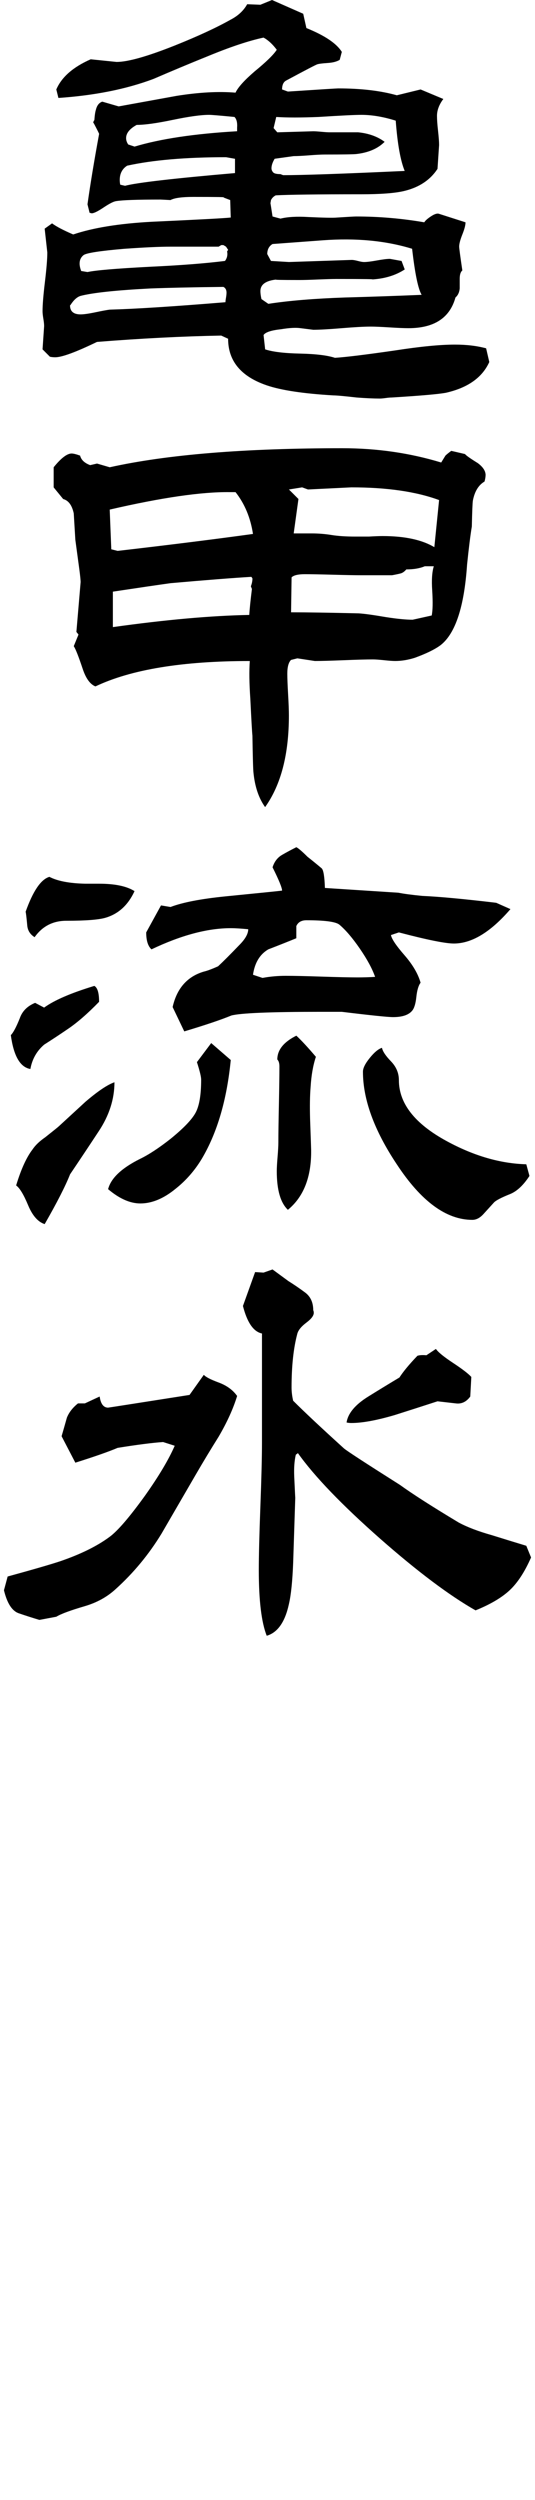
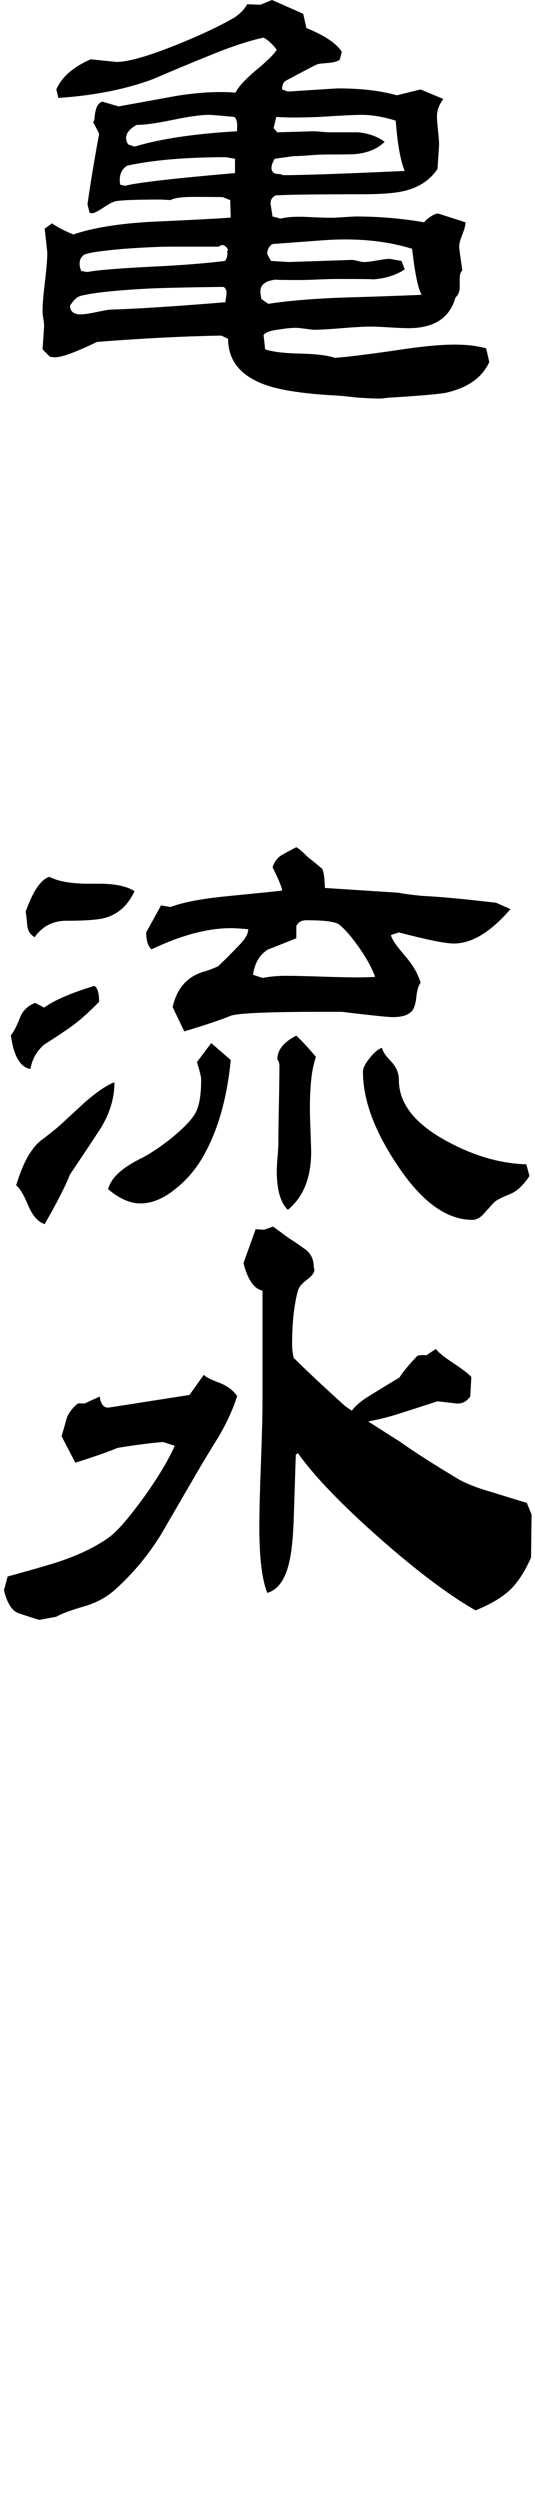
<svg xmlns="http://www.w3.org/2000/svg" id="_レイヤー_1" data-name="レイヤー_1" version="1.1" viewBox="0 0 33 154">
  <path d="M30.18,22.303c-.435.957-1.327,1.587-2.674,1.892-.456.086-1.576.184-3.359.293-.087,0-.207.01-.359.032-.153.021-.272.032-.359.032-.37,0-.848-.021-1.435-.065-.761-.088-1.239-.13-1.435-.13-1.848-.109-3.218-.315-4.109-.62-1.587-.543-2.38-1.5-2.38-2.869l-.424-.196c-2.392.044-4.946.175-7.664.391-1.304.631-2.163.946-2.576.946-.109,0-.217-.011-.326-.032l-.456-.456.098-1.435c0-.108-.016-.261-.049-.456-.033-.196-.049-.348-.049-.457,0-.391.049-.994.147-1.81s.147-1.418.147-1.81l-.163-1.467.456-.326c.261.195.696.423,1.304.684,1.217-.412,2.826-.673,4.826-.782,2.848-.13,4.478-.217,4.891-.261l-.032-1.076-.424-.163c.217-.021-.403-.032-1.859-.032-.696,0-1.163.065-1.402.195-.37-.021-.576-.032-.62-.032-1.435,0-2.348.032-2.739.098-.152.022-.408.152-.766.391-.359.24-.603.359-.734.359l-.13-.032-.13-.522c.174-1.239.413-2.685.717-4.337,0-.021-.109-.239-.326-.652l-.032-.032c0-.066.021-.119.065-.163.021-.304.054-.522.098-.652.065-.261.196-.424.391-.489l1.011.293c1.195-.217,2.391-.435,3.587-.652,1.37-.217,2.576-.282,3.62-.195.152-.327.543-.761,1.174-1.305.718-.587,1.174-1.032,1.37-1.337-.261-.347-.533-.597-.815-.75-.913.195-2.054.576-3.424,1.141-1.131.456-2.25.924-3.359,1.403-1.674.63-3.631,1.022-5.87,1.174l-.13-.522c.326-.761,1.032-1.38,2.12-1.859l1.598.163c.695,0,1.891-.337,3.587-1.011,1.413-.565,2.565-1.097,3.457-1.598.457-.239.793-.554,1.011-.946l.815.032.718-.293,1.924.848.196.881c1.13.456,1.859.946,2.185,1.468l-.13.489c-.174.109-.424.175-.75.195-.326.022-.538.049-.636.082-.098.032-.734.364-1.908.994-.174.087-.261.272-.261.554l.359.13c1.978-.13,3.011-.195,3.098-.195,1.413,0,2.62.142,3.62.424l1.467-.359,1.402.587c-.261.348-.391.696-.391,1.044,0,.217.021.522.065.913.043.391.065.685.065.881l-.098,1.467c-.457.697-1.153,1.153-2.087,1.37-.566.13-1.435.195-2.609.195-2.718,0-4.479.022-5.283.066-.13.066-.228.163-.293.293l-.033.195c0-.021.043.251.13.815l.489.131c.435-.109,1.011-.142,1.728-.098.934.043,1.522.055,1.761.032.674-.043,1.065-.066,1.174-.066,1.413,0,2.815.12,4.207.359.065-.108.206-.233.424-.375.217-.141.38-.19.489-.147l1.631.522c0,.175-.065.424-.196.75-.13.327-.196.576-.196.75,0,.087.065.576.196,1.467-.109.088-.163.261-.163.522v.587c-.022.24-.109.425-.261.554-.348,1.261-1.316,1.892-2.902,1.892-.261,0-.652-.016-1.174-.049-.522-.033-.902-.049-1.141-.049-.414,0-1.011.033-1.794.098-.783.065-1.37.098-1.761.098l-.783-.098c-.283-.043-.685-.021-1.206.065-.609.066-.968.186-1.076.359l.098.881c.456.152,1.174.239,2.152.26.978.022,1.696.109,2.152.261.673-.043,1.913-.195,3.717-.456,1.543-.239,2.772-.359,3.685-.359.718,0,1.358.077,1.924.229l.196.848v-.002ZM13.973,18.031c0-.174-.065-.293-.195-.358-1.913.022-3.414.055-4.5.097-2.109.109-3.544.261-4.305.457-.218.065-.424.25-.62.554l-.033.032c0,.37.217.554.652.554.196,0,.5-.043.913-.13.413-.086.706-.141.881-.163,1.587-.043,3.967-.196,7.141-.457,0-.065.011-.157.033-.277.021-.119.032-.223.032-.31h0ZM14.071,15.39l-.13-.195-.163-.098h-.13l-.163.098h-2.967c-.652,0-1.598.043-2.837.13-1.522.13-2.364.261-2.527.391-.163.13-.244.304-.244.521,0,.13.032.283.098.457l.391.065c.478-.108,1.761-.217,3.848-.326,1.87-.087,3.413-.206,4.631-.359.13-.174.174-.369.13-.587l.065-.098h-.002ZM14.495,10.662v-.88l-.554-.098c-2.478,0-4.511.174-6.098.522-.305.195-.457.489-.457.88,0,.109.011.207.033.293l.293.066c.739-.195,3-.456,6.783-.783ZM14.626,7.857c.021-.304-.033-.522-.163-.652-.892-.086-1.413-.13-1.565-.13-.5,0-1.245.103-2.234.309-.99.207-1.734.31-2.234.31-.435.24-.652.511-.652.815,0,.13.043.261.13.391l.391.131c1.587-.478,3.696-.794,6.326-.946v-.229h.001ZM26.007,18.162c-.218-.369-.413-1.315-.587-2.837-1.63-.5-3.468-.674-5.511-.522l-3.098.229c-.217.13-.326.337-.326.619l.228.424,1.109.066,3.881-.13c.087,0,.212.022.375.065.163.044.288.066.375.066.174,0,.44-.033.799-.098s.625-.098.799-.098l.718.13.196.522c-.566.37-1.251.576-2.055.619.304-.021-.413-.032-2.152-.032-.261,0-.641.012-1.141.032-.5.022-.881.033-1.142.033-1.174,0-1.642-.011-1.402-.033-.674.066-1.011.305-1.011.718,0,.13.021.293.065.489l.424.293c1.261-.195,2.837-.326,4.729-.391,1.565-.043,3.141-.097,4.728-.163h0ZM24.963,10.531c-.261-.63-.446-1.663-.554-3.098-.761-.239-1.468-.358-2.12-.358-.391,0-1.272.043-2.641.13-1.087.044-1.957.044-2.609,0l-.163.685.228.261,2.217-.065c.109,0,.277.011.506.032.228.022.396.032.505.032h1.761c.652.066,1.195.261,1.631.587-.413.414-.99.663-1.728.75-.153.021-.805.032-1.957.032-.218,0-.538.016-.962.049s-.745.049-.962.049l-1.174.163c-.13.217-.196.414-.196.587,0,.087.033.169.098.245.065.077.217.114.456.114l.163.065c1.195,0,3.696-.086,7.5-.261h0Z" />
-   <path d="M29.951,29.273c0,.109-.022.24-.065.391-.37.217-.609.609-.718,1.174-.022.131-.044.663-.065,1.598-.087.522-.185,1.304-.293,2.348-.174,2.588-.717,4.24-1.63,4.956-.348.261-.881.522-1.598.783-.414.13-.815.196-1.207.196-.152,0-.381-.017-.685-.049-.304-.032-.533-.049-.685-.049-.391,0-.989.016-1.793.049-.805.032-1.402.049-1.794.049l-1.076-.164-.391.098c-.153.153-.229.436-.229.848,0,.283.017.707.049,1.272.033.566.049,1,.049,1.305,0,2.391-.489,4.271-1.467,5.641-.391-.543-.631-1.25-.718-2.119-.022-.173-.044-.934-.065-2.282-.022-.196-.065-.956-.13-2.283-.065-.934-.076-1.706-.032-2.315-4.153,0-7.327.521-9.522,1.565-.326-.13-.587-.489-.783-1.076-.261-.782-.446-1.25-.554-1.402l.293-.717-.13-.163.261-3.066c0-.13-.028-.396-.081-.798-.055-.402-.136-1.006-.245-1.81-.022-.369-.055-.913-.098-1.631-.109-.5-.326-.793-.652-.88l-.587-.718v-1.239c.456-.565.826-.848,1.109-.848.108,0,.282.043.522.13.065.261.272.457.62.587l.424-.098.783.229c3.522-.783,8.304-1.174,14.348-1.174,2.131,0,4.163.293,6.098.881l.261-.425c.065-.065.184-.163.359-.293l.848.196c.065.087.326.272.783.554.326.24.489.489.489.75h-.003ZM15.604,32.892c-.153-1-.511-1.859-1.076-2.576h-.359c-1.739-.021-4.206.337-7.402,1.076l.098,2.446.391.098c3.196-.369,5.978-.717,8.348-1.044h0ZM15.571,35.632l-.065-.098c-1.109.066-2.772.196-4.989.391-.783.109-1.968.283-3.555.522v2.184c3.261-.456,6.066-.706,8.414-.75.021-.369.076-.902.163-1.598l-.065-.164c.065-.173.098-.336.098-.489v.002ZM27.083,30.805c-1.414-.522-3.218-.783-5.413-.783l-2.674.131-.359-.131-.815.131.587.587-.293,2.119h1.109c.413,0,.82.032,1.223.098.402.065.896.097,1.484.097h.815c.369-.021.652-.032.848-.032,1.37,0,2.435.229,3.196.685l.293-2.902h0ZM26.756,34.882h-.554c-.304.13-.685.195-1.141.195-.109.13-.223.212-.342.245-.12.032-.299.071-.538.114h-1.891c-.391,0-.978-.011-1.761-.033-.783-.021-1.359-.032-1.728-.032-.413,0-.685.066-.815.195l-.032,2.153c.934,0,2.326.022,4.174.065.347.022.902.098,1.663.229.696.109,1.25.163,1.663.163l1.174-.26c.065-.304.076-.815.032-1.533-.044-.652-.011-1.152.098-1.5h-.002Z" />
  <path d="M6.114,61.711c-.717.739-1.37,1.304-1.957,1.696-.478.327-.957.641-1.435.946-.456.391-.739.892-.848,1.5-.631-.108-1.033-.804-1.206-2.087.152-.152.337-.5.554-1.044.152-.434.467-.75.945-.945l.554.293c.63-.457,1.663-.902,3.098-1.337.196.109.293.435.293.978h.002ZM7.06,66.668c0,1.043-.326,2.055-.978,3.032-.587.892-1.174,1.772-1.761,2.642-.283.717-.804,1.739-1.565,3.065-.413-.13-.756-.522-1.027-1.174-.272-.652-.517-1.054-.734-1.207.304-1,.641-1.738,1.011-2.217.174-.261.435-.51.783-.75.522-.413.804-.641.848-.685.543-.5,1.087-1,1.631-1.5.761-.652,1.358-1.054,1.794-1.206h-.002ZM8.299,54.895c-.391.848-.978,1.392-1.761,1.631-.413.13-1.229.195-2.446.195-.826,0-1.479.338-1.957,1.011-.283-.173-.435-.424-.457-.75-.044-.478-.076-.75-.098-.815.456-1.282.946-2,1.467-2.152.5.261,1.239.402,2.217.423h.848c.978,0,1.707.153,2.185.457h.002ZM14.234,65.298c-.24,2.457-.837,4.49-1.794,6.098-.435.717-.968,1.326-1.598,1.826-.739.609-1.467.913-2.185.913-.631,0-1.294-.293-1.989-.88.174-.674.826-1.293,1.957-1.859.543-.261,1.174-.674,1.892-1.239.804-.652,1.321-1.191,1.549-1.614s.342-1.103.342-2.038c0-.174-.087-.533-.261-1.076l.881-1.174,1.206,1.044h0ZM31.485,56.004c-1.218,1.413-2.381,2.119-3.49,2.119-.522,0-1.652-.228-3.391-.685l-.489.163c.043.24.321.652.832,1.239.511.587.842,1.153.995,1.696-.13.175-.218.468-.261.881-.044.414-.13.696-.261.848-.217.261-.609.391-1.174.391-.326,0-1.381-.109-3.163-.326.087,0-.338,0-1.272,0-3.131,0-4.978.076-5.543.228-.631.261-1.598.587-2.902.978l-.718-1.5c.261-1.152.902-1.88,1.924-2.184.196-.043.489-.152.881-.327.304-.282.739-.717,1.304-1.304.369-.369.554-.696.554-.978-.435-.043-.794-.066-1.076-.066-1.435,0-3.065.436-4.891,1.305-.218-.196-.326-.543-.326-1.044l.913-1.663.587.098c.739-.282,1.859-.5,3.359-.652,2.195-.217,3.369-.336,3.522-.358,0-.174-.196-.652-.587-1.435.109-.347.304-.603.587-.766.282-.163.576-.321.88-.473.13.066.359.261.685.587.304.24.598.479.881.718.108.109.174.511.196,1.206l4.533.293c.326.066.815.131,1.467.196,1.022.044,2.544.185,4.565.424l.881.391h-.002ZM23.137,60.178c-.174-.5-.489-1.081-.945-1.745-.457-.663-.881-1.157-1.272-1.483-.239-.174-.913-.261-2.022-.261-.305,0-.511.119-.62.358v.75c-.587.24-1.163.467-1.728.685-.522.304-.837.826-.945,1.565l.587.195c.457-.086.934-.13,1.435-.13s1.239.016,2.217.049c.978.032,1.717.049,2.217.049.347,0,.706-.01,1.076-.032ZM19.485,65.102c-.174.522-.283,1.142-.326,1.859-.044.521-.055,1.185-.032,1.989.043,1.196.065,1.826.065,1.892.021,1.652-.456,2.881-1.435,3.685-.457-.434-.685-1.228-.685-2.38,0-.195.016-.489.049-.88.032-.391.049-.685.049-.88,0-.522.011-1.305.033-2.349.021-1.043.032-1.826.032-2.347,0-.196-.044-.337-.13-.425,0-.587.391-1.076,1.174-1.467.326.304.728.739,1.207,1.304h-.001ZM32.659,72.439c-.37.566-.761.935-1.174,1.109-.544.217-.881.391-1.011.522-.217.24-.435.478-.652.717-.218.24-.446.359-.685.359-1.609,0-3.163-1.141-4.663-3.424-1.392-2.087-2.087-3.989-2.087-5.707,0-.217.141-.5.424-.848.282-.348.532-.554.75-.619.043.217.229.495.554.831.326.338.489.723.489,1.158,0,1.435.979,2.685,2.935,3.75,1.674.913,3.315,1.391,4.924,1.435l.195.717h0Z" />
-   <path d="M14.626,85.996c-.24.783-.62,1.62-1.142,2.511-.478.761-.951,1.544-1.418,2.348-.468.804-1.169,2.011-2.103,3.62-.783,1.283-1.728,2.425-2.837,3.424-.522.478-1.153.826-1.892,1.043-.892.261-1.478.478-1.761.652l-1.044.195c-.435-.13-.859-.266-1.272-.408-.413-.141-.718-.614-.913-1.418l.228-.848c1.587-.435,2.674-.75,3.261-.946,1.261-.434,2.271-.934,3.033-1.5.5-.369,1.228-1.217,2.185-2.543.848-1.196,1.456-2.217,1.826-3.065l-.717-.229c-.652.044-1.587.163-2.804.359-.566.24-1.435.543-2.609.913l-.848-1.63c.108-.37.217-.75.326-1.141.13-.327.359-.62.685-.881h.424l.913-.424c.065.456.239.685.522.685.021,0,1.696-.261,5.022-.783l.881-1.239c.109.13.413.289.913.473.5.185.881.462,1.142.832h0ZM32.757,95.942c-.391.891-.832,1.565-1.321,2.021s-1.19.87-2.103,1.239c-1.609-.913-3.566-2.38-5.87-4.403-2.37-2.087-4.066-3.848-5.087-5.283l-.13.098c-.087.37-.12.815-.098,1.337.043.935.065,1.369.065,1.304l-.13,4.011c-.044,1.131-.13,1.979-.261,2.543-.24,1.109-.696,1.761-1.37,1.957-.326-.826-.489-2.173-.489-4.044,0-.869.032-2.179.098-3.929s.098-3.06.098-3.93v-6.717c-.522-.108-.913-.674-1.174-1.696l.75-2.087.522.032.554-.195c.239.174.565.413.978.717.348.217.69.451,1.027.701s.505.615.505,1.093c.021.043.033.097.033.163,0,.174-.153.375-.457.603-.305.229-.489.452-.554.669-.24.892-.359,2.001-.359,3.326,0,.261.033.533.098.815.673.674,1.717,1.653,3.131,2.935.174.153,1.326.902,3.456,2.25.783.565,1.989,1.337,3.62,2.316.522.283,1.206.544,2.054.783.696.217,1.402.435,2.12.652l.293.718h0ZM29.072,84.822l-.065,1.207c-.24.326-.533.467-.881.424l-1.141-.13c-.87.283-1.75.566-2.641.848-1.109.326-2,.489-2.674.489-.109,0-.207-.011-.293-.032.087-.565.532-1.098,1.337-1.598.63-.391,1.272-.783,1.924-1.174.239-.37.608-.815,1.109-1.337.13-.043.315-.054.554-.032l.587-.391c.13.195.484.484,1.06.864.575.38.951.669,1.125.864v-.002Z" />
+   <path d="M14.626,85.996c-.24.783-.62,1.62-1.142,2.511-.478.761-.951,1.544-1.418,2.348-.468.804-1.169,2.011-2.103,3.62-.783,1.283-1.728,2.425-2.837,3.424-.522.478-1.153.826-1.892,1.043-.892.261-1.478.478-1.761.652l-1.044.195c-.435-.13-.859-.266-1.272-.408-.413-.141-.718-.614-.913-1.418l.228-.848c1.587-.435,2.674-.75,3.261-.946,1.261-.434,2.271-.934,3.033-1.5.5-.369,1.228-1.217,2.185-2.543.848-1.196,1.456-2.217,1.826-3.065l-.717-.229c-.652.044-1.587.163-2.804.359-.566.24-1.435.543-2.609.913l-.848-1.63c.108-.37.217-.75.326-1.141.13-.327.359-.62.685-.881h.424l.913-.424c.065.456.239.685.522.685.021,0,1.696-.261,5.022-.783l.881-1.239c.109.13.413.289.913.473.5.185.881.462,1.142.832h0ZM32.757,95.942c-.391.891-.832,1.565-1.321,2.021s-1.19.87-2.103,1.239c-1.609-.913-3.566-2.38-5.87-4.403-2.37-2.087-4.066-3.848-5.087-5.283l-.13.098l-.13,4.011c-.044,1.131-.13,1.979-.261,2.543-.24,1.109-.696,1.761-1.37,1.957-.326-.826-.489-2.173-.489-4.044,0-.869.032-2.179.098-3.929s.098-3.06.098-3.93v-6.717c-.522-.108-.913-.674-1.174-1.696l.75-2.087.522.032.554-.195c.239.174.565.413.978.717.348.217.69.451,1.027.701s.505.615.505,1.093c.021.043.033.097.033.163,0,.174-.153.375-.457.603-.305.229-.489.452-.554.669-.24.892-.359,2.001-.359,3.326,0,.261.033.533.098.815.673.674,1.717,1.653,3.131,2.935.174.153,1.326.902,3.456,2.25.783.565,1.989,1.337,3.62,2.316.522.283,1.206.544,2.054.783.696.217,1.402.435,2.12.652l.293.718h0ZM29.072,84.822l-.065,1.207c-.24.326-.533.467-.881.424l-1.141-.13c-.87.283-1.75.566-2.641.848-1.109.326-2,.489-2.674.489-.109,0-.207-.011-.293-.032.087-.565.532-1.098,1.337-1.598.63-.391,1.272-.783,1.924-1.174.239-.37.608-.815,1.109-1.337.13-.043.315-.054.554-.032l.587-.391c.13.195.484.484,1.06.864.575.38.951.669,1.125.864v-.002Z" />
</svg>